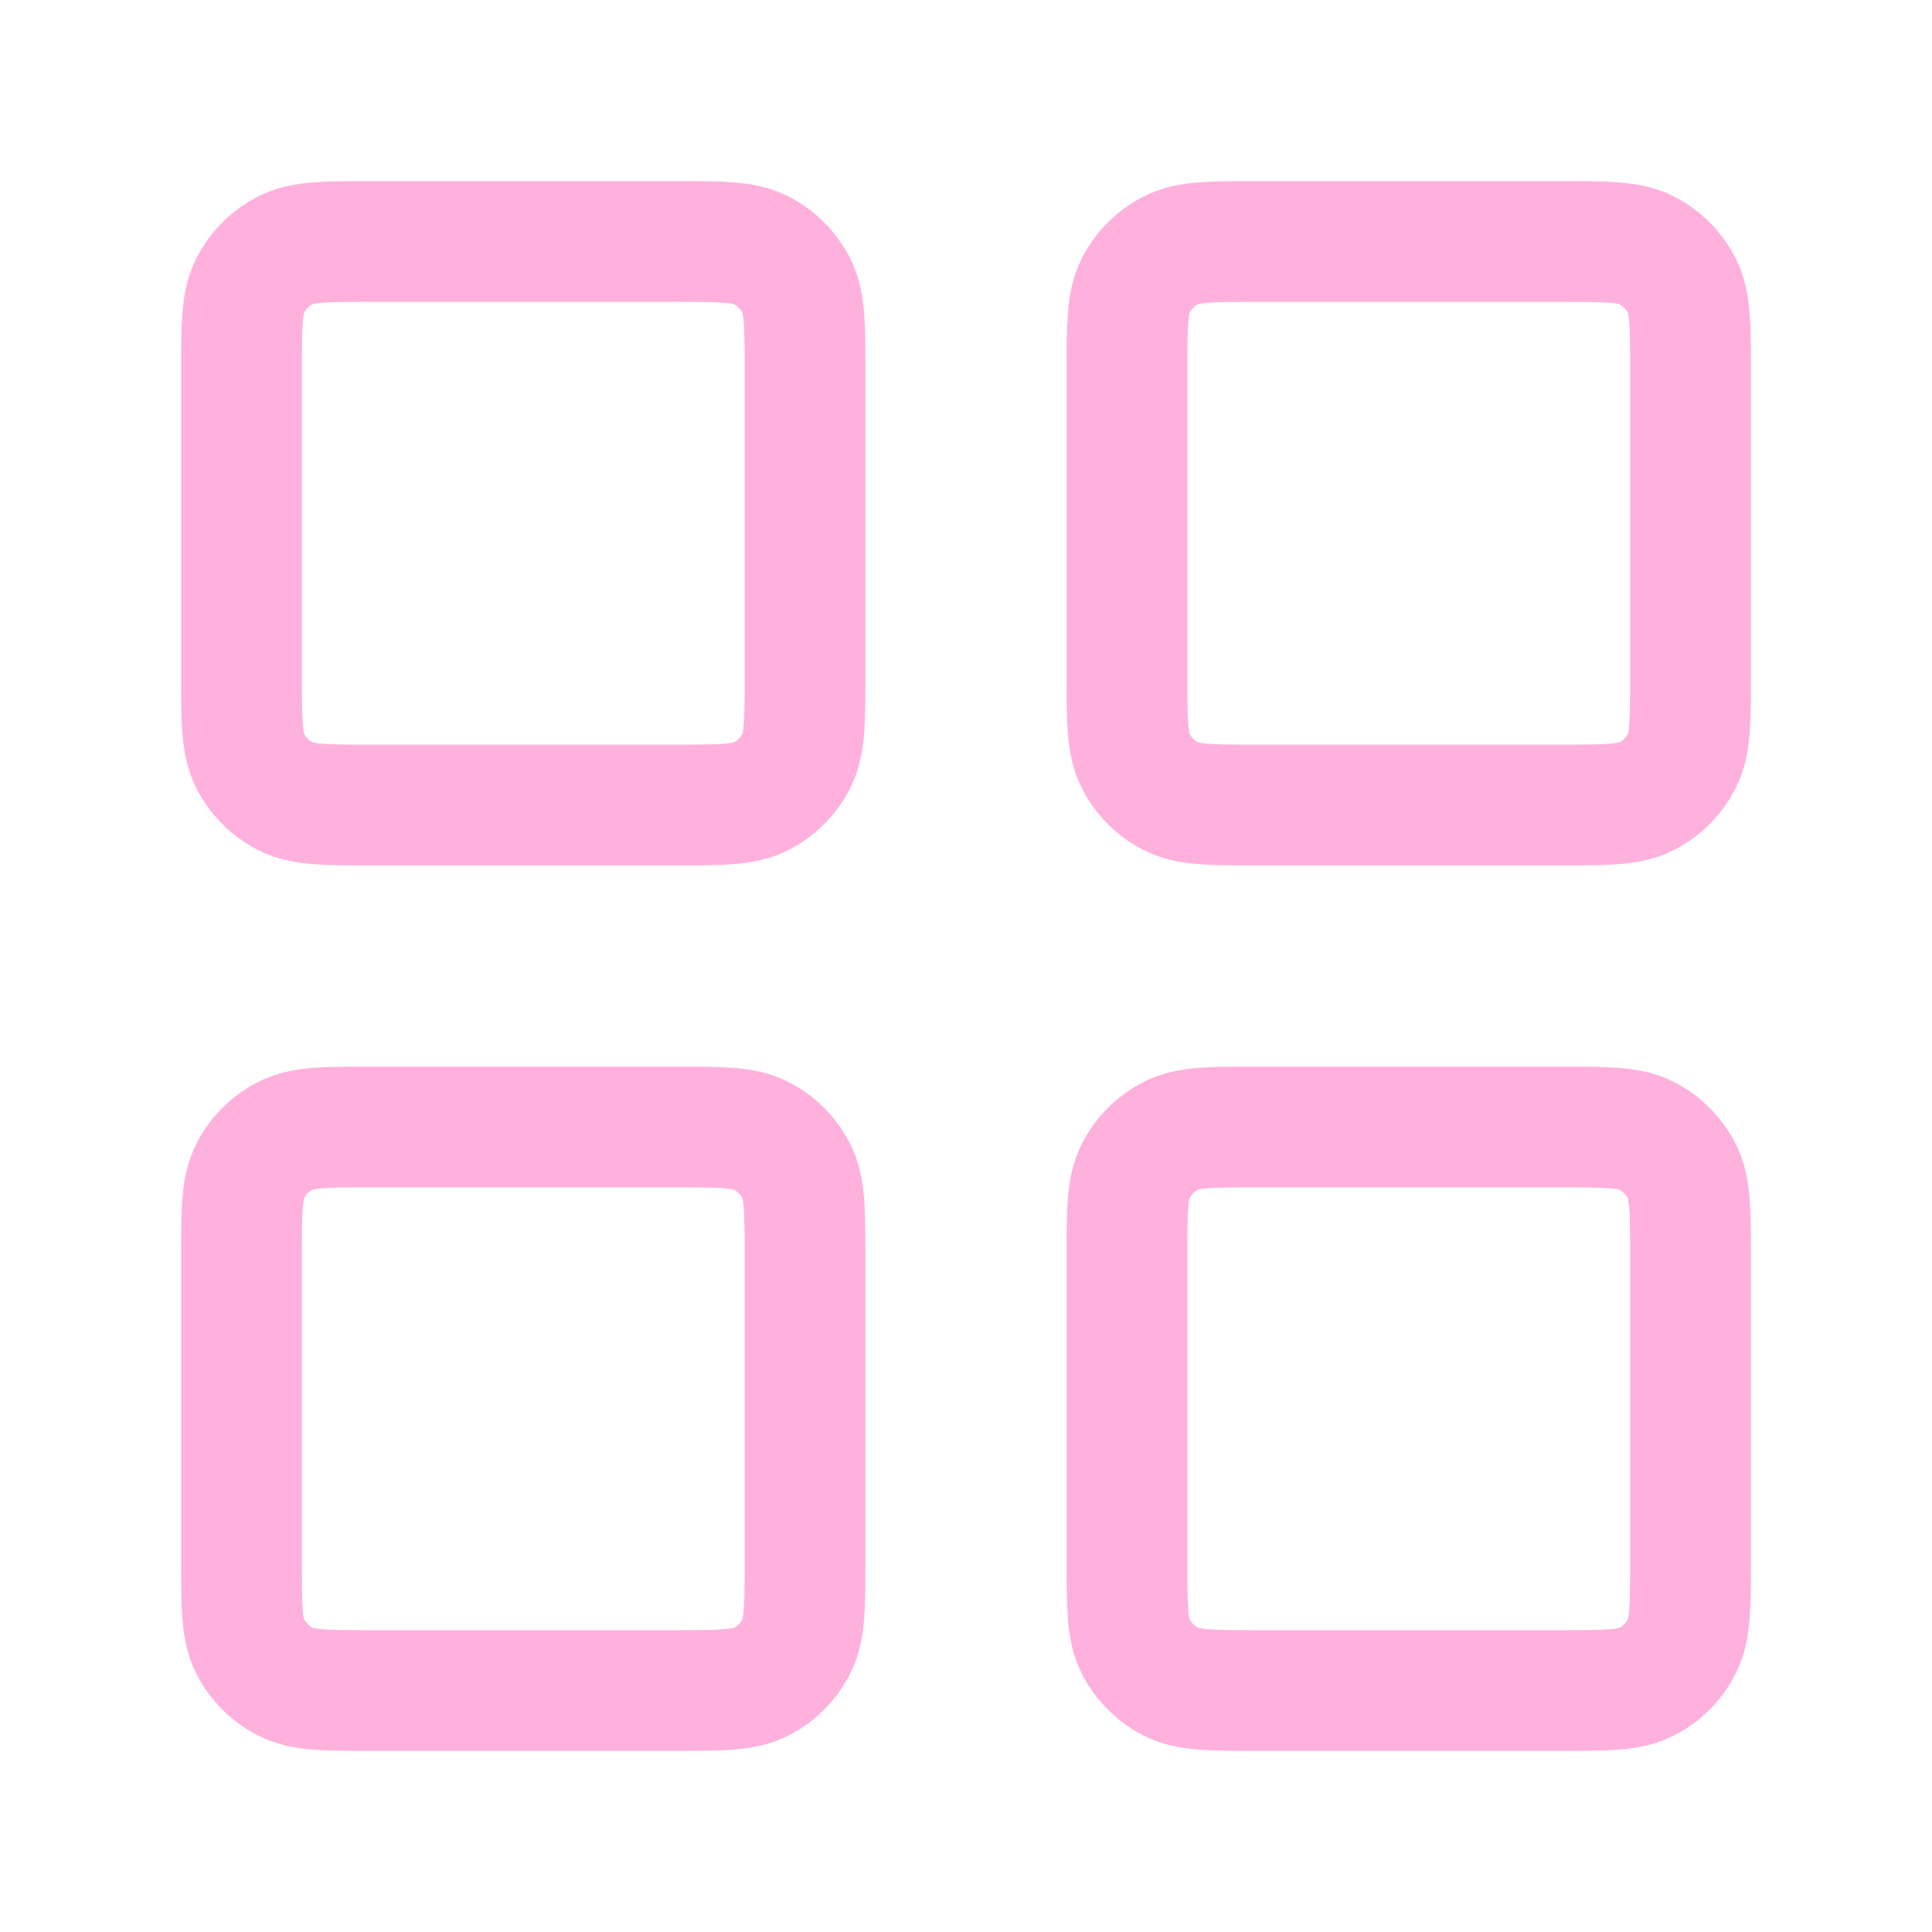
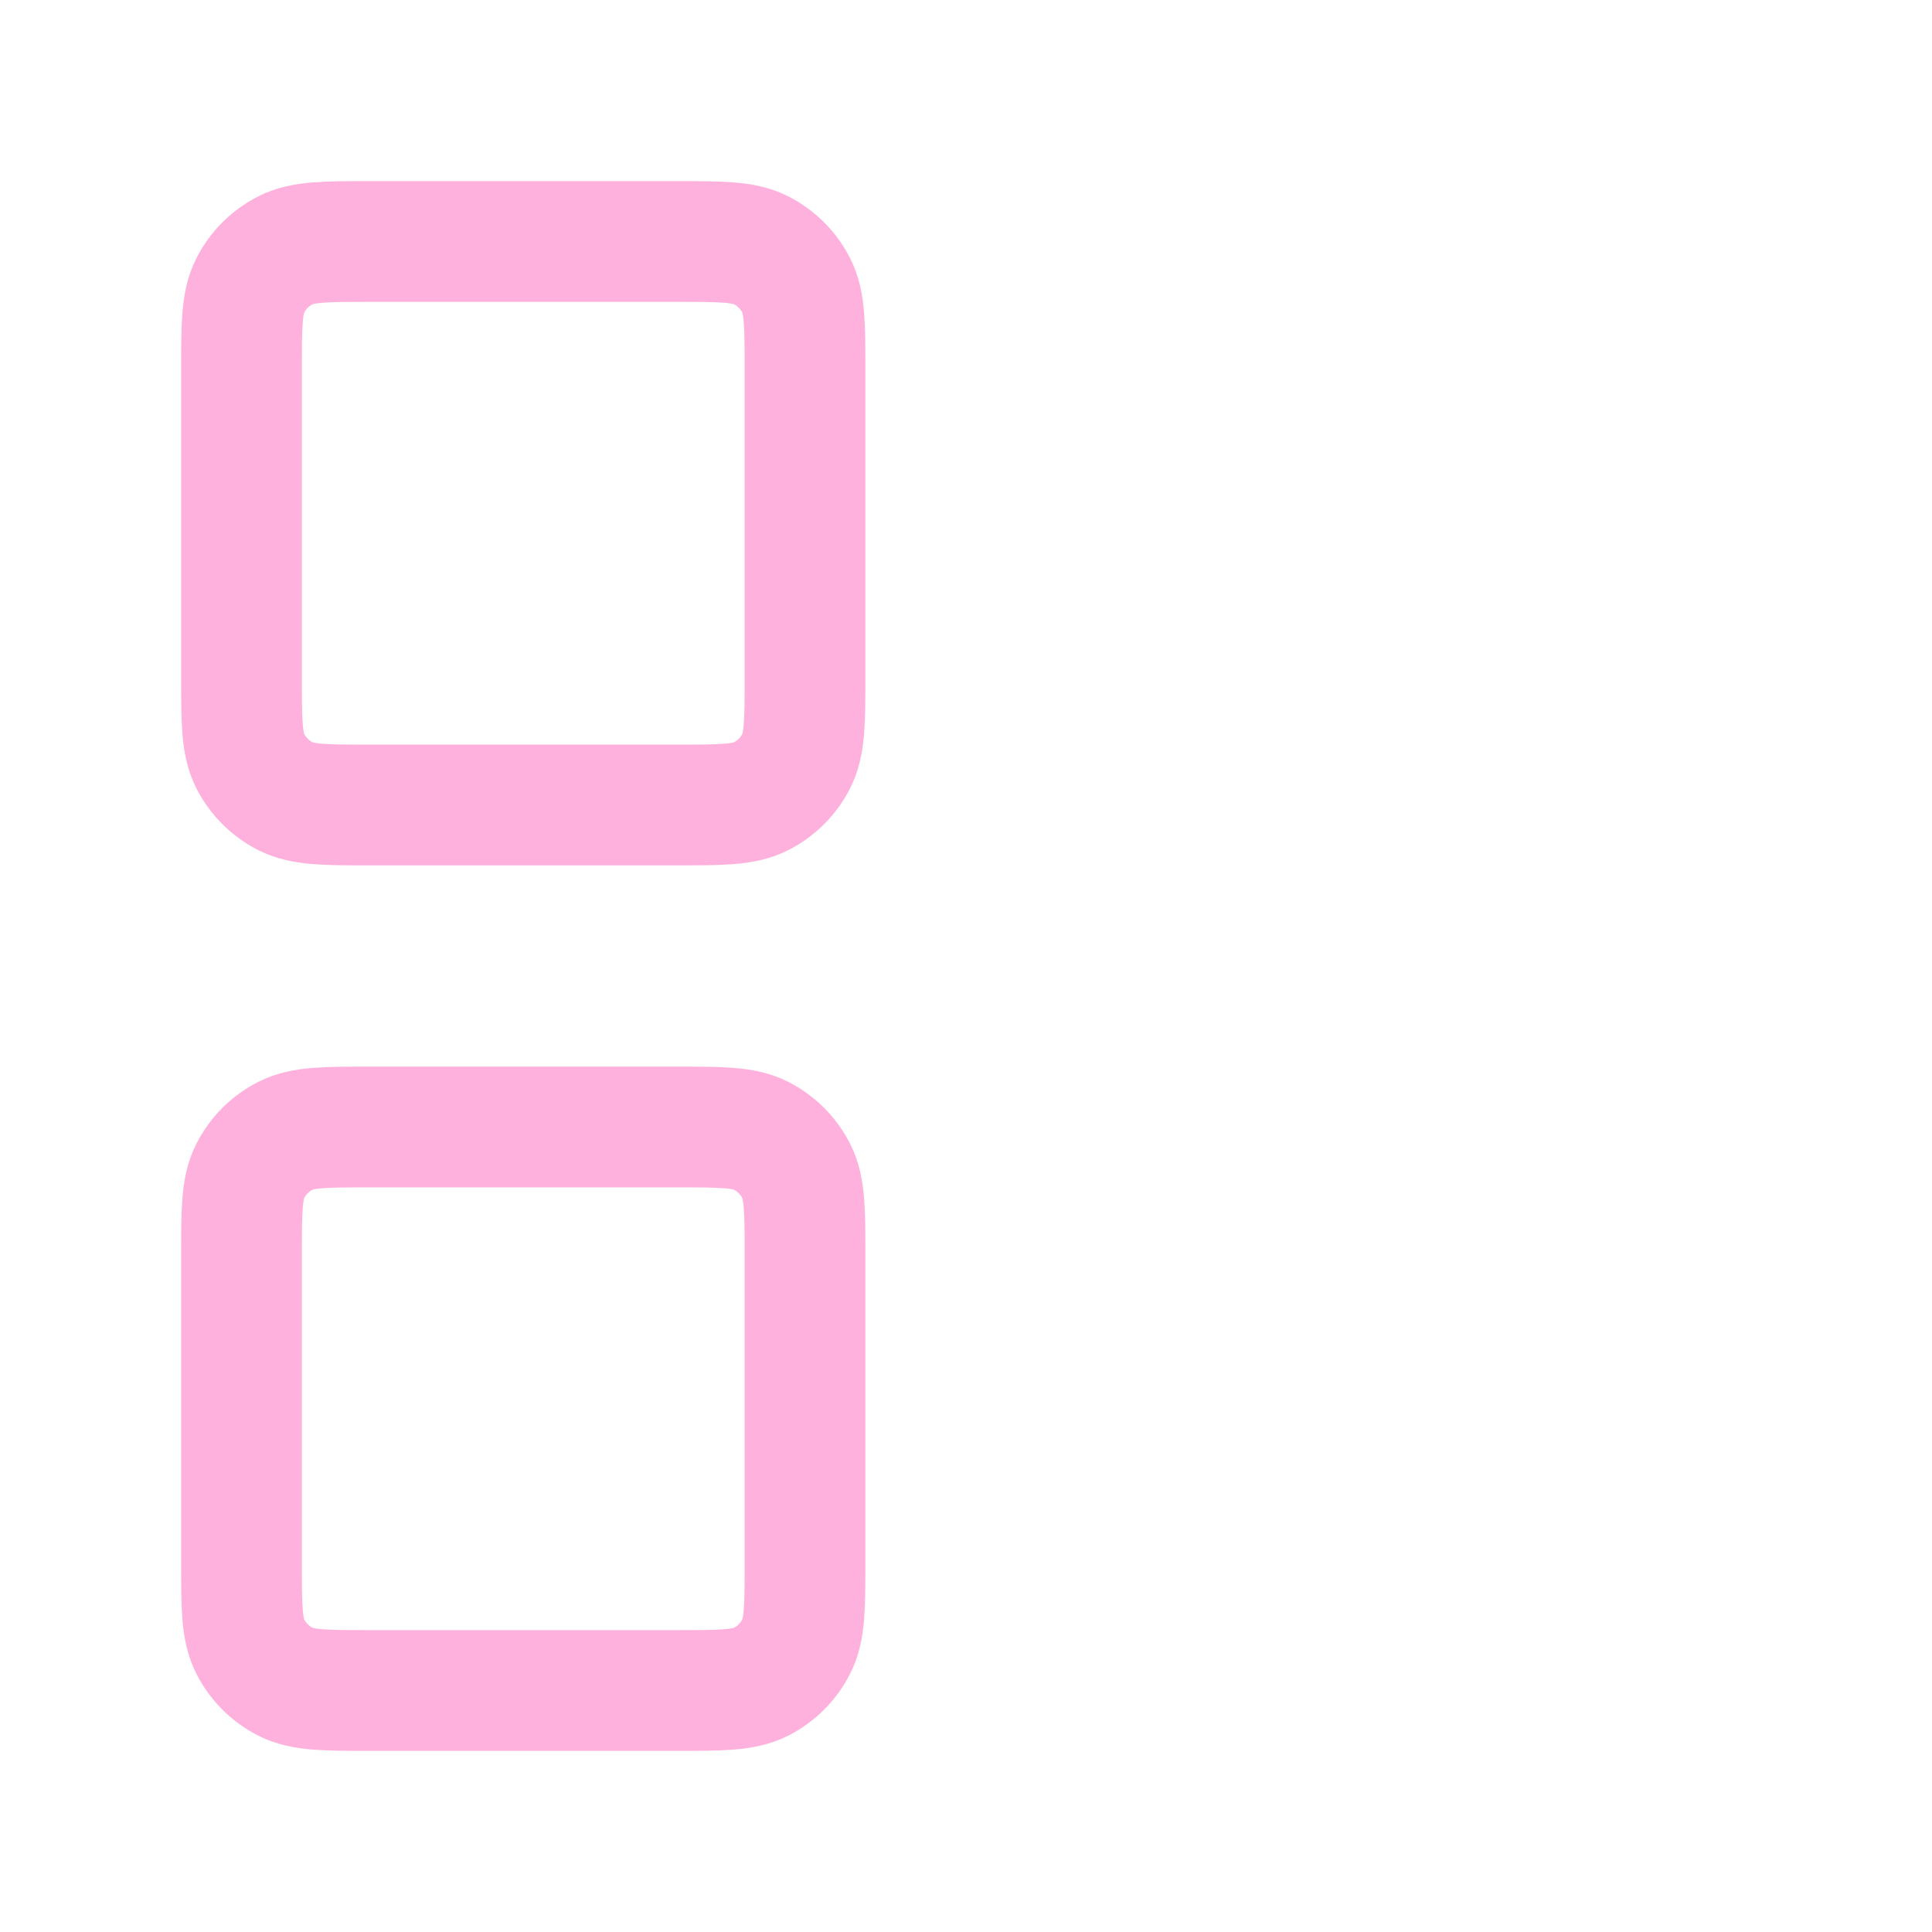
<svg xmlns="http://www.w3.org/2000/svg" width="30" height="30" viewBox="0 0 30 30" fill="none">
  <path d="M10.5 3.75H5.75C5.05 3.75 4.7 3.75 4.433 3.886C4.197 4.006 4.006 4.197 3.886 4.433C3.75 4.7 3.75 5.05 3.75 5.75V10.5C3.75 11.2 3.75 11.55 3.886 11.818C4.006 12.053 4.197 12.244 4.433 12.364C4.7 12.5 5.05 12.5 5.75 12.5H10.5C11.2 12.5 11.55 12.5 11.818 12.364C12.053 12.244 12.244 12.053 12.364 11.818C12.5 11.55 12.5 11.2 12.5 10.5V5.75C12.5 5.05 12.5 4.7 12.364 4.433C12.244 4.197 12.053 4.006 11.818 3.886C11.55 3.75 11.2 3.75 10.5 3.75Z" stroke="#FFB1DD" stroke-width="1.875" stroke-linecap="round" stroke-linejoin="round" />
-   <path d="M24.25 3.75H19.5C18.8 3.75 18.45 3.75 18.183 3.886C17.947 4.006 17.756 4.197 17.636 4.433C17.5 4.7 17.5 5.05 17.5 5.75V10.5C17.5 11.2 17.5 11.55 17.636 11.818C17.756 12.053 17.947 12.244 18.183 12.364C18.45 12.5 18.8 12.5 19.5 12.5H24.25C24.95 12.5 25.3 12.5 25.567 12.364C25.803 12.244 25.994 12.053 26.114 11.818C26.25 11.55 26.25 11.2 26.25 10.5V5.75C26.25 5.05 26.25 4.7 26.114 4.433C25.994 4.197 25.803 4.006 25.567 3.886C25.3 3.75 24.95 3.75 24.25 3.75Z" stroke="#FFB1DD" stroke-width="1.875" stroke-linecap="round" stroke-linejoin="round" />
-   <path d="M24.25 17.5H19.5C18.8 17.5 18.45 17.5 18.183 17.636C17.947 17.756 17.756 17.947 17.636 18.183C17.5 18.45 17.5 18.8 17.5 19.5V24.25C17.5 24.95 17.5 25.3 17.636 25.567C17.756 25.803 17.947 25.994 18.183 26.114C18.45 26.25 18.8 26.25 19.5 26.25H24.25C24.95 26.25 25.3 26.25 25.567 26.114C25.803 25.994 25.994 25.803 26.114 25.567C26.25 25.3 26.25 24.95 26.25 24.25V19.5C26.25 18.8 26.25 18.45 26.114 18.183C25.994 17.947 25.803 17.756 25.567 17.636C25.3 17.5 24.95 17.5 24.25 17.5Z" stroke="#FFB1DD" stroke-width="1.875" stroke-linecap="round" stroke-linejoin="round" />
  <path d="M10.5 17.5H5.75C5.05 17.5 4.7 17.5 4.433 17.636C4.197 17.756 4.006 17.947 3.886 18.183C3.75 18.45 3.75 18.8 3.75 19.5V24.25C3.75 24.95 3.75 25.3 3.886 25.567C4.006 25.803 4.197 25.994 4.433 26.114C4.7 26.25 5.05 26.25 5.75 26.25H10.5C11.2 26.25 11.55 26.25 11.818 26.114C12.053 25.994 12.244 25.803 12.364 25.567C12.5 25.3 12.5 24.95 12.5 24.25V19.5C12.5 18.8 12.5 18.45 12.364 18.183C12.244 17.947 12.053 17.756 11.818 17.636C11.55 17.5 11.2 17.5 10.5 17.5Z" stroke="#FFB1DD" stroke-width="1.875" stroke-linecap="round" stroke-linejoin="round" />
</svg>